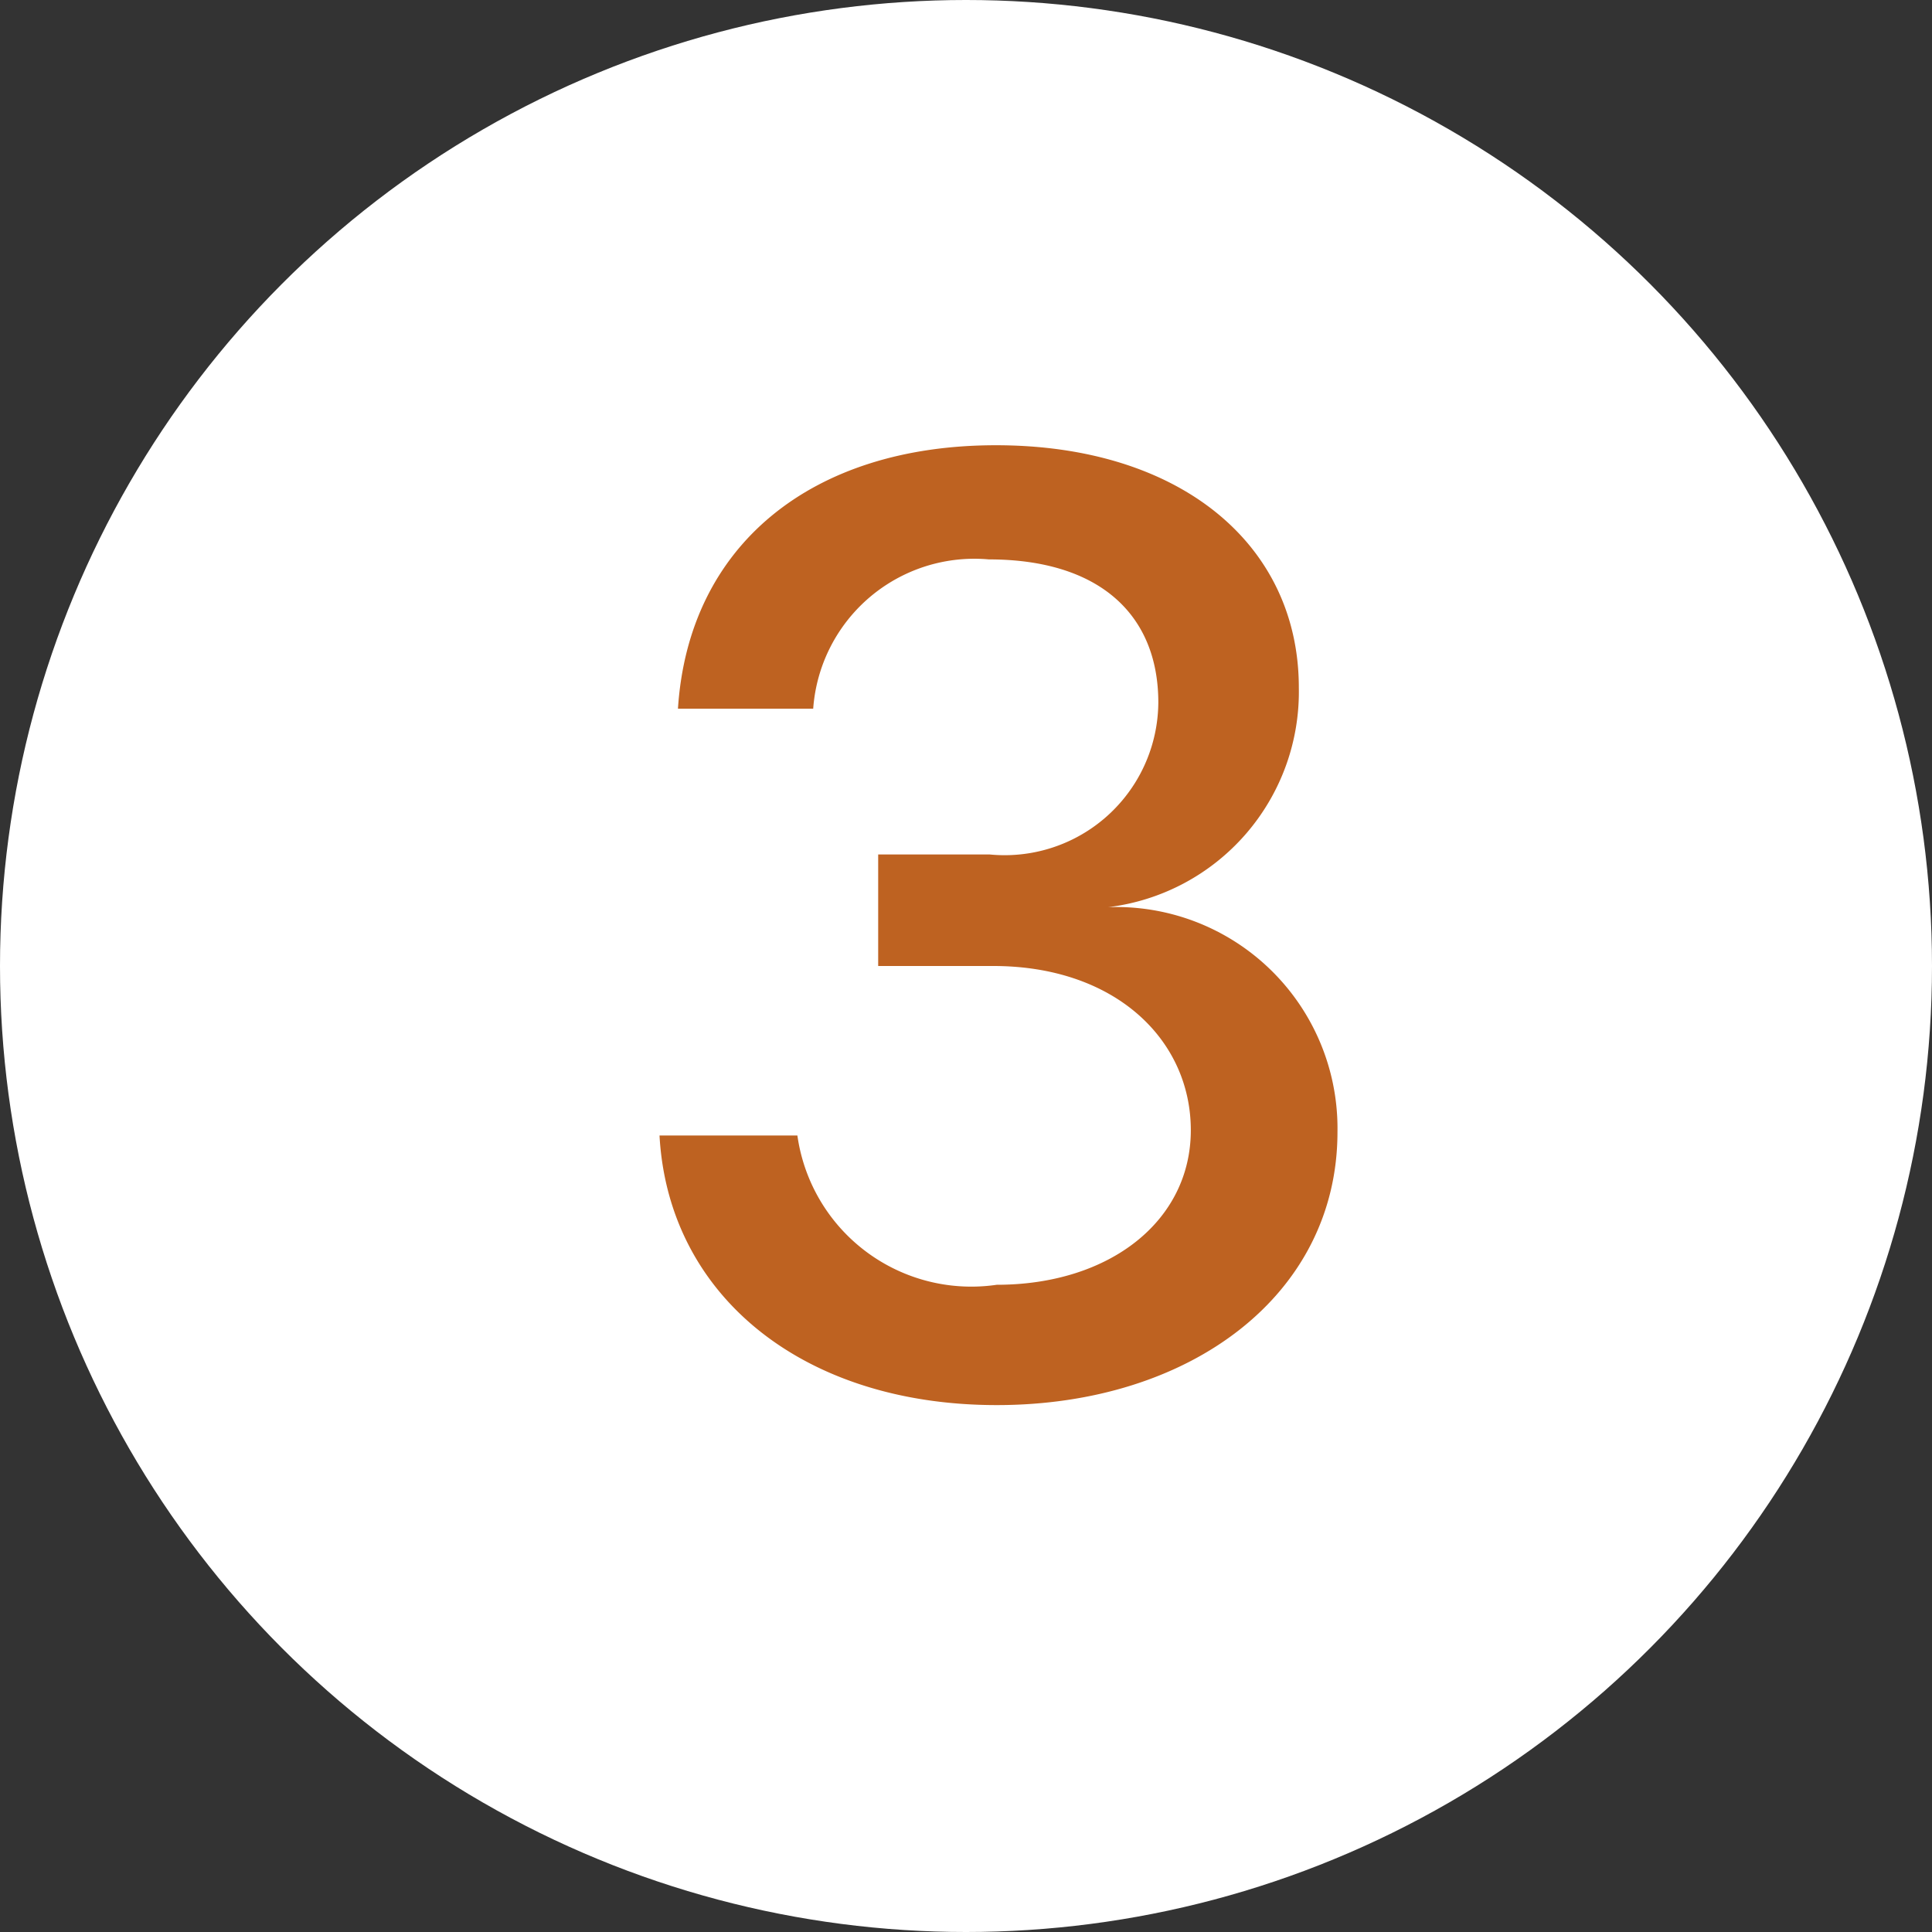
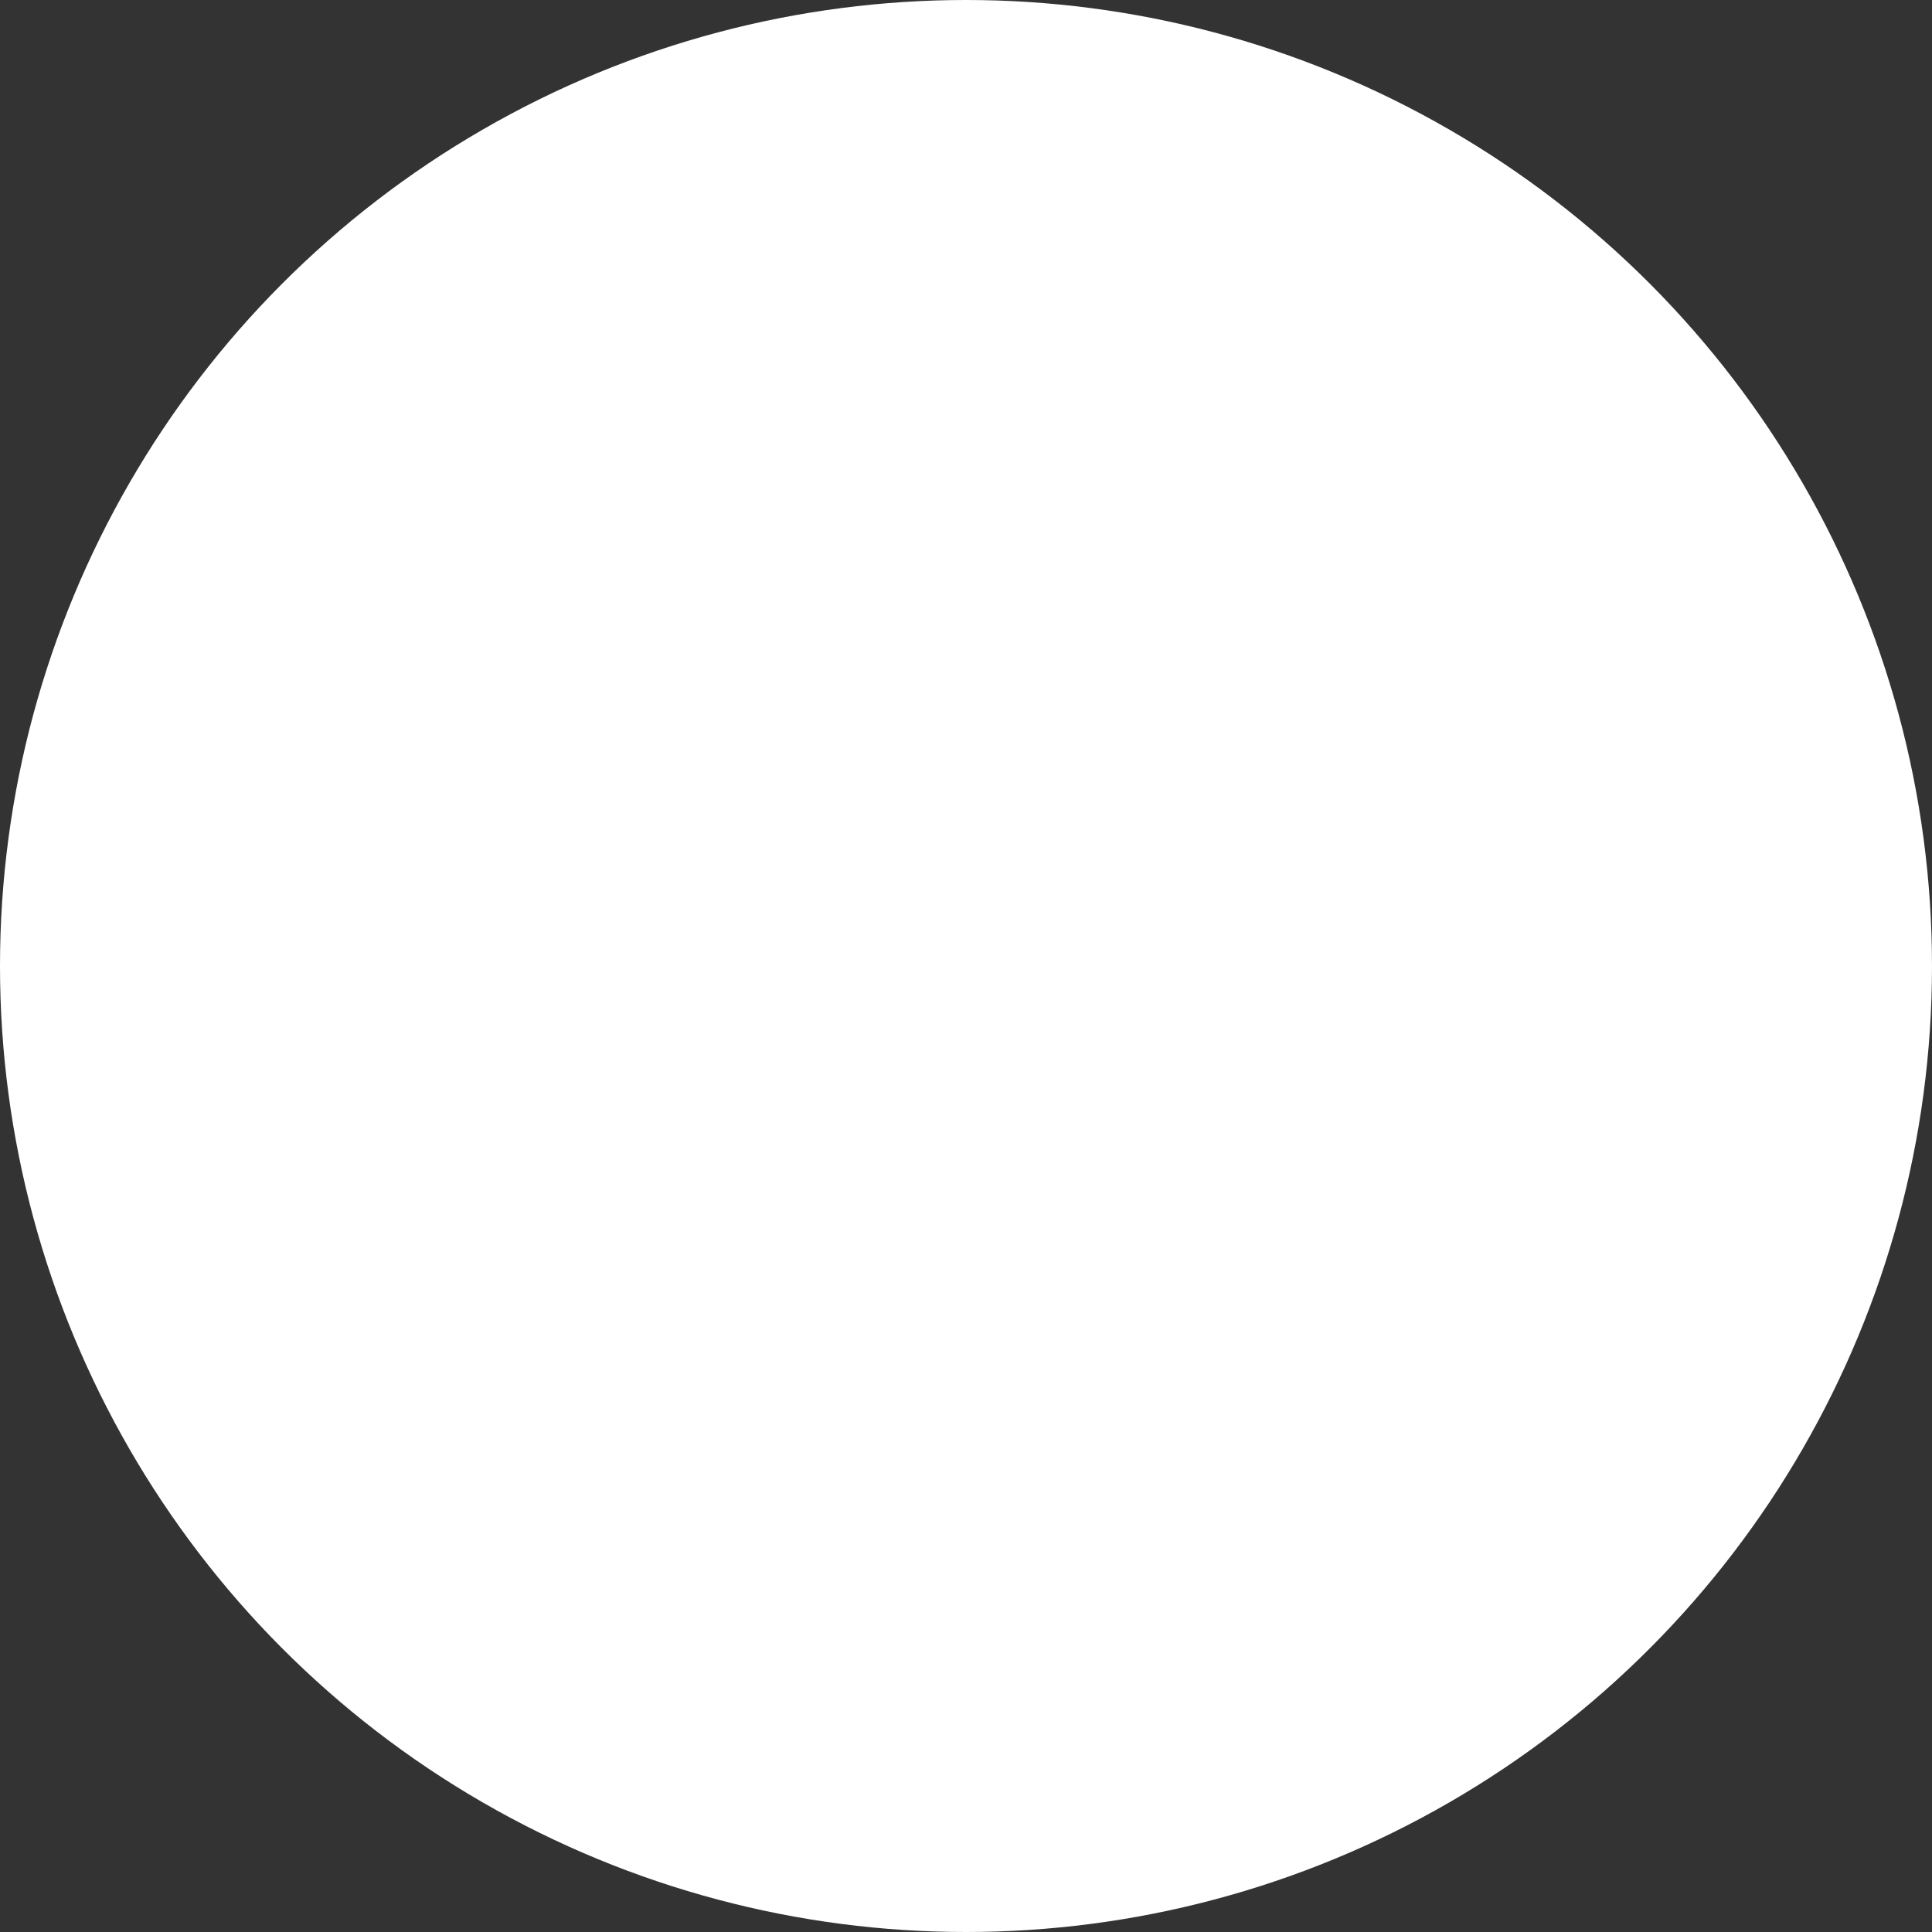
<svg xmlns="http://www.w3.org/2000/svg" viewBox="0 0 22 22">
  <rect x="0" y="0" width="22" height="22" fill="#333333" stroke="none" />
  <defs>
    <style>.cls-1{fill:#fff;}.cls-2{fill:#be6221;}</style>
  </defs>
  <g id="レイヤー_2" data-name="レイヤー 2">
    <g id="レイヤー_1-2" data-name="レイヤー 1">
      <circle class="cls-1" cx="11" cy="11" r="11" />
-       <path class="cls-2" d="M10,9.73h1.27A1.75,1.75,0,0,0,13.19,8c0-1-.67-1.63-1.93-1.63a1.84,1.84,0,0,0-2,1.7H7.72c.12-1.86,1.52-3,3.62-3s3.45,1.13,3.45,2.76a2.47,2.47,0,0,1-2.17,2.5v0a2.52,2.52,0,0,1,2.61,2.56c0,1.85-1.67,3.11-3.88,3.11s-3.74-1.25-3.84-3.07H9.08a2,2,0,0,0,2.27,1.7c1.29,0,2.21-.73,2.21-1.76S12.7,11,11.31,11H10Z" />
    </g>
  </g>
</svg>